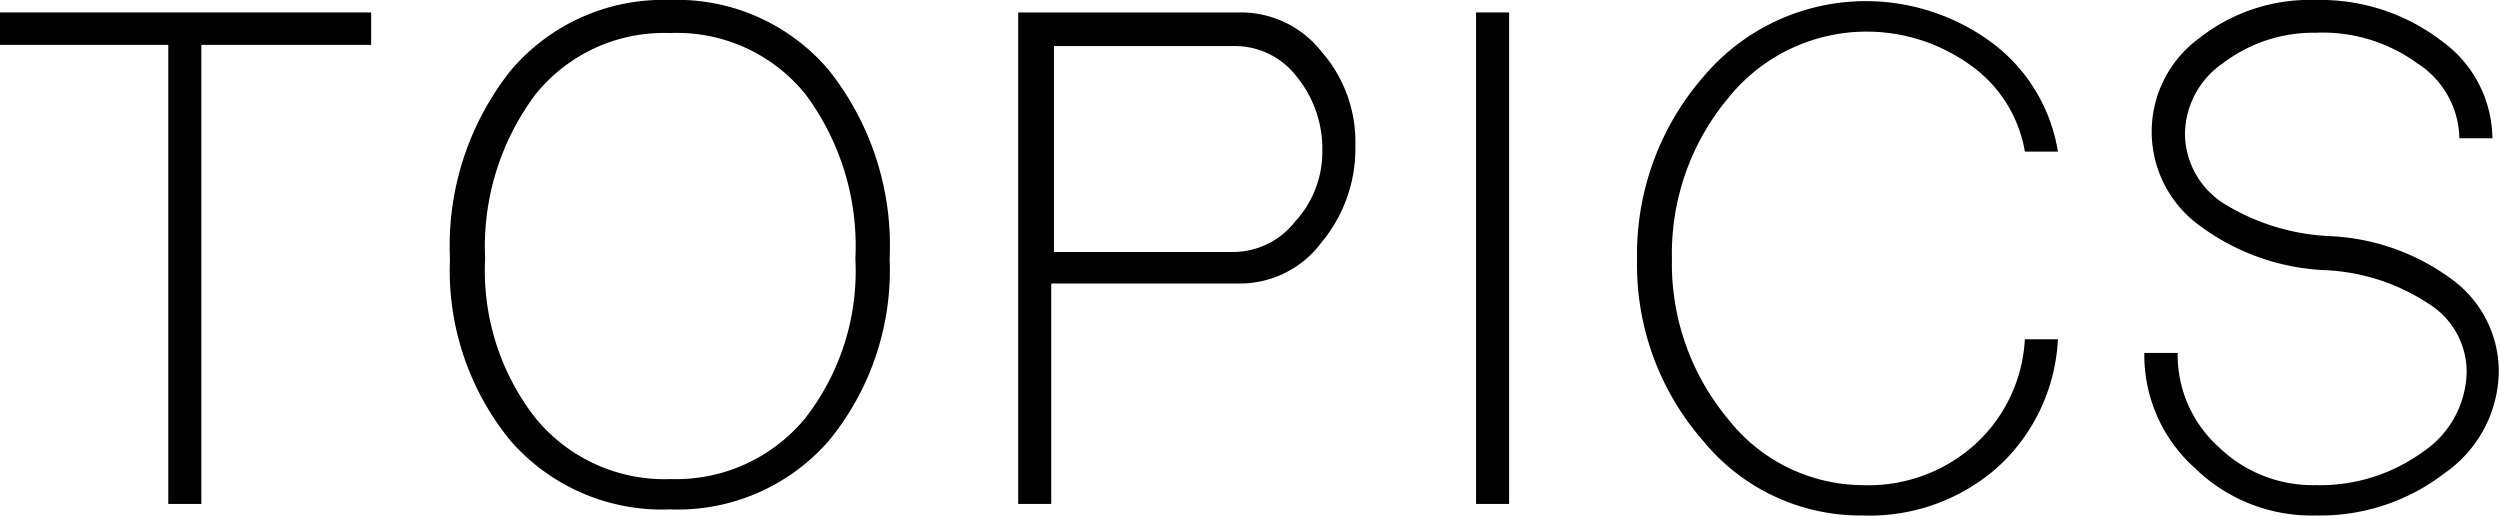
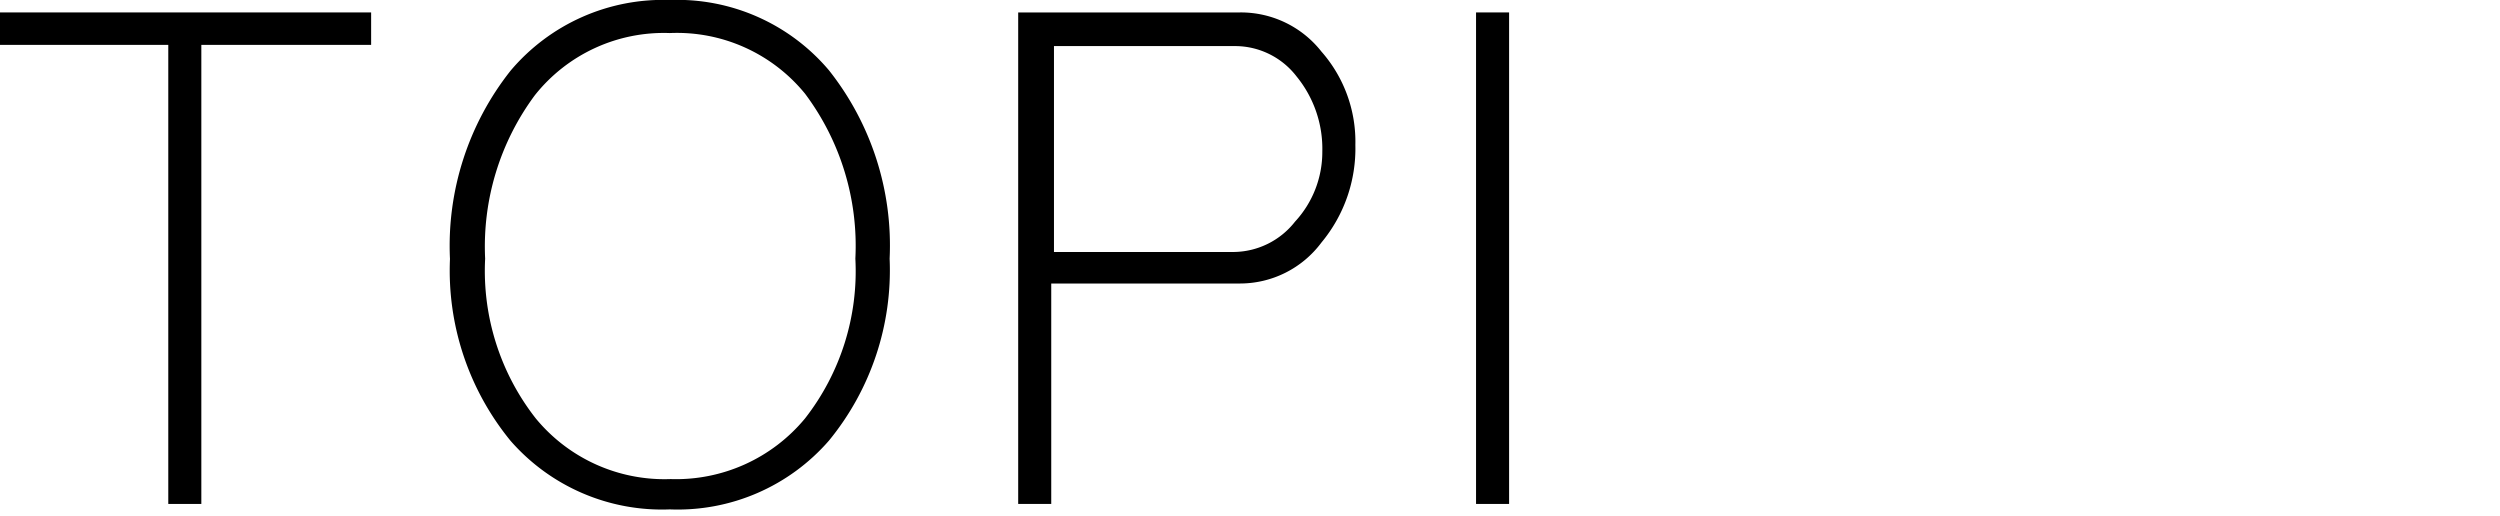
<svg xmlns="http://www.w3.org/2000/svg" viewBox="0 0 82.45 17.03">
  <g id="レイヤー_2" data-name="レイヤー 2">
    <g id="テキスト">
-       <path d="M5.55,16.62V1.48H0V.41H12.24V1.48H6.64V16.62Z" />
+       <path d="M5.55,16.62V1.48H0V.41H12.24V1.48H6.64V16.62" />
      <path d="M16.84,14.54a8.86,8.86,0,0,1-2-6,9.3,9.3,0,0,1,2-6.21A6.58,6.58,0,0,1,22.09,0a6.55,6.55,0,0,1,5.25,2.32,9.3,9.3,0,0,1,2,6.21,8.86,8.86,0,0,1-2,6,6.61,6.61,0,0,1-5.25,2.27A6.63,6.63,0,0,1,16.84,14.54Zm9.71-.74a7.89,7.89,0,0,0,1.66-5.27,8.37,8.37,0,0,0-1.66-5.44,5.45,5.45,0,0,0-4.46-2,5.43,5.43,0,0,0-4.45,2.05A8.37,8.37,0,0,0,16,8.53a7.89,7.89,0,0,0,1.67,5.27,5.5,5.5,0,0,0,4.45,2A5.52,5.52,0,0,0,26.55,13.8Z" />
      <path d="M33.58,16.62V.41H40.9A3.38,3.38,0,0,1,43.58,1.7,4.5,4.5,0,0,1,44.7,4.78,4.85,4.85,0,0,1,43.58,8,3.35,3.35,0,0,1,40.9,9.35H34.67v7.27Zm7.13-8.31a2.6,2.6,0,0,0,2-1A3.38,3.38,0,0,0,43.61,5a3.77,3.77,0,0,0-.85-2.48,2.56,2.56,0,0,0-2-1h-6V8.31Z" />
      <path d="M48.68,16.62V.41h1.09V16.62Z" />
-       <path d="M56.17,14.54a8.82,8.82,0,0,1-2.18-6,8.92,8.92,0,0,1,2.18-6,7,7,0,0,1,9.54-1.12A5.59,5.59,0,0,1,67.87,5H66.78A4.38,4.38,0,0,0,65,2.16a5.85,5.85,0,0,0-8,1.07,8,8,0,0,0-1.86,5.3,8,8,0,0,0,1.86,5.3A5.68,5.68,0,0,0,61.42,16a5.25,5.25,0,0,0,3.69-1.32,5.05,5.05,0,0,0,1.67-3.49h1.09a6.11,6.11,0,0,1-2,4.23A6.38,6.38,0,0,1,61.42,17,6.7,6.7,0,0,1,56.17,14.54Z" />
-       <path d="M72.39,15.44a5,5,0,0,1-1.67-3.8h1.1a4.08,4.08,0,0,0,1.34,3.09A4.46,4.46,0,0,0,76.38,16a5.77,5.77,0,0,0,3.53-1.1,3.24,3.24,0,0,0,1.44-2.65A2.65,2.65,0,0,0,80.07,10a6.73,6.73,0,0,0-3.39-1.09,7.47,7.47,0,0,1-4.15-1.48,3.82,3.82,0,0,1,0-6.17A5.89,5.89,0,0,1,76.38,0a6.56,6.56,0,0,1,4.13,1.34A4,4,0,0,1,82.2,4.56H81.11a3,3,0,0,0-1.4-2.48,5.29,5.29,0,0,0-3.33-1,4.93,4.93,0,0,0-3.06,1,2.86,2.86,0,0,0-1.26,2.35,2.75,2.75,0,0,0,1.31,2.3A7.26,7.26,0,0,0,76.9,7.79a7.32,7.32,0,0,1,4,1.45,3.76,3.76,0,0,1,1.51,3,4.14,4.14,0,0,1-1.78,3.36A6.72,6.72,0,0,1,76.38,17,5.51,5.51,0,0,1,72.39,15.44Z" />
    </g>
  </g>
</svg>